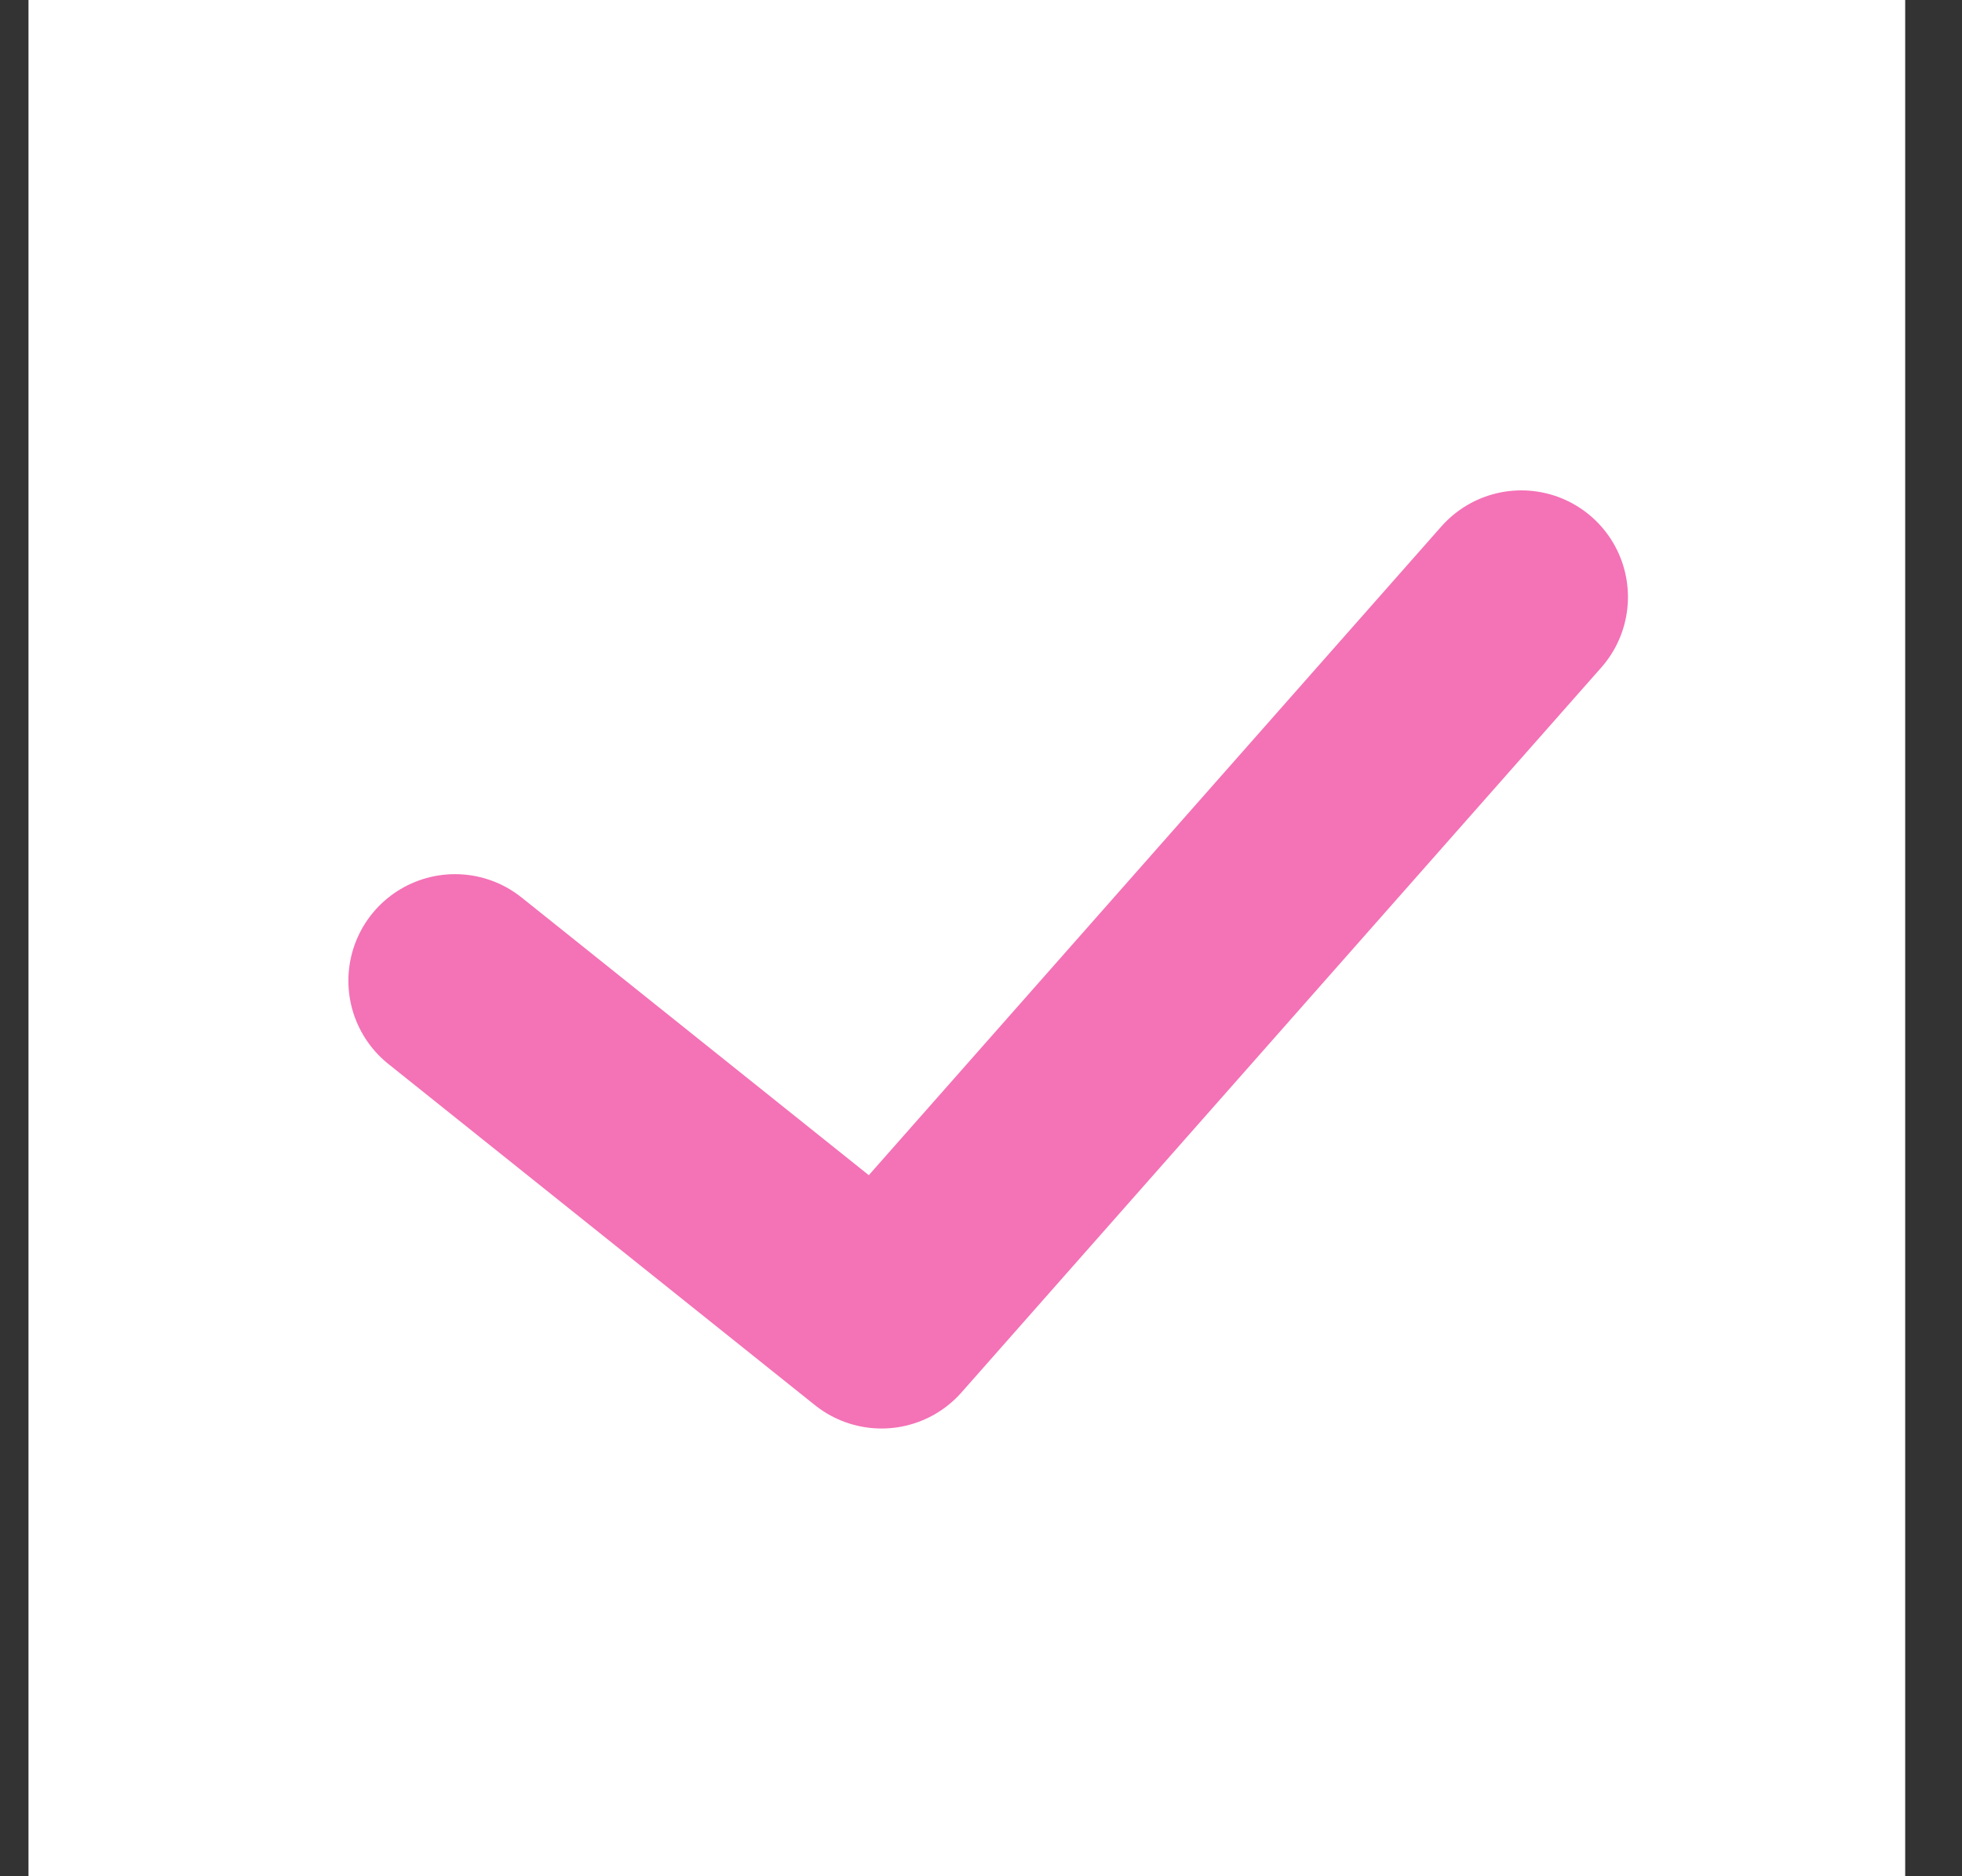
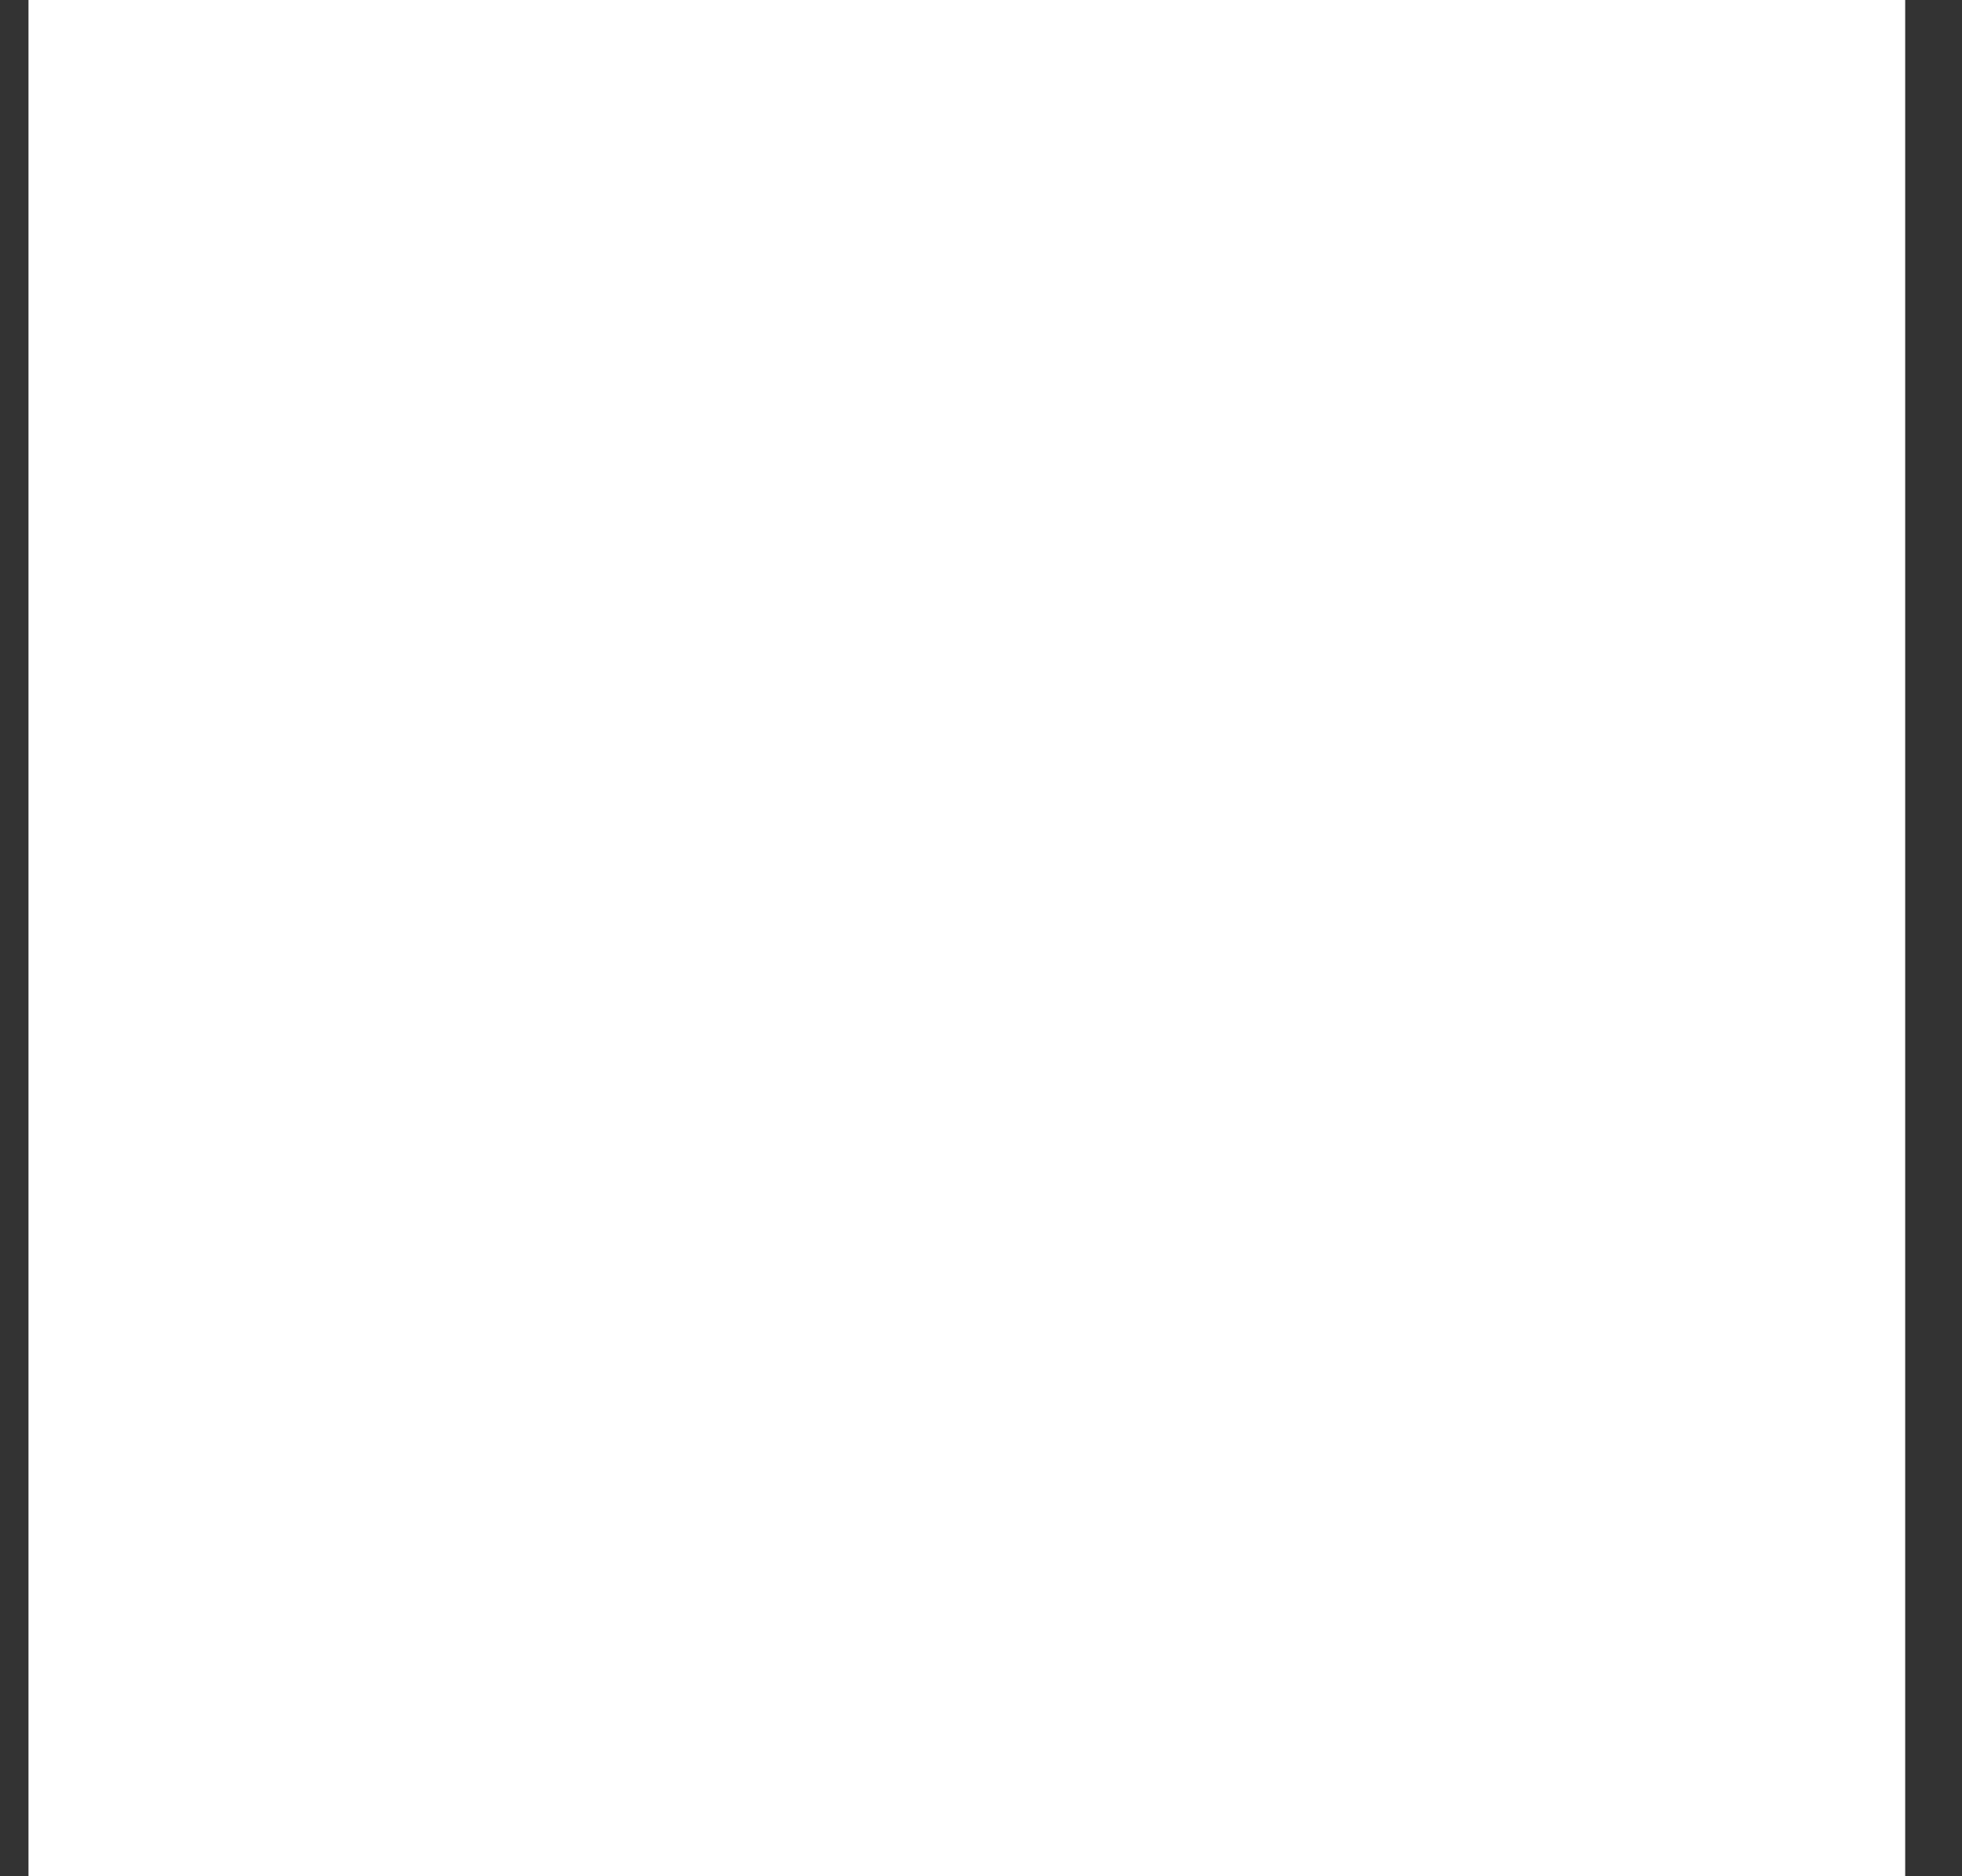
<svg xmlns="http://www.w3.org/2000/svg" width="23" height="22" viewBox="0 0 23 22" fill="none">
  <rect x="0" y="0" width="23" height="22" fill="#333333" stroke="none" />
  <rect width="22" height="22" transform="translate(0.334)" fill="white" />
-   <path d="M5.334 11.5L10.334 15.5L17.834 7" stroke="#F472B6" stroke-width="2.5" stroke-linecap="round" stroke-linejoin="round" />
</svg>